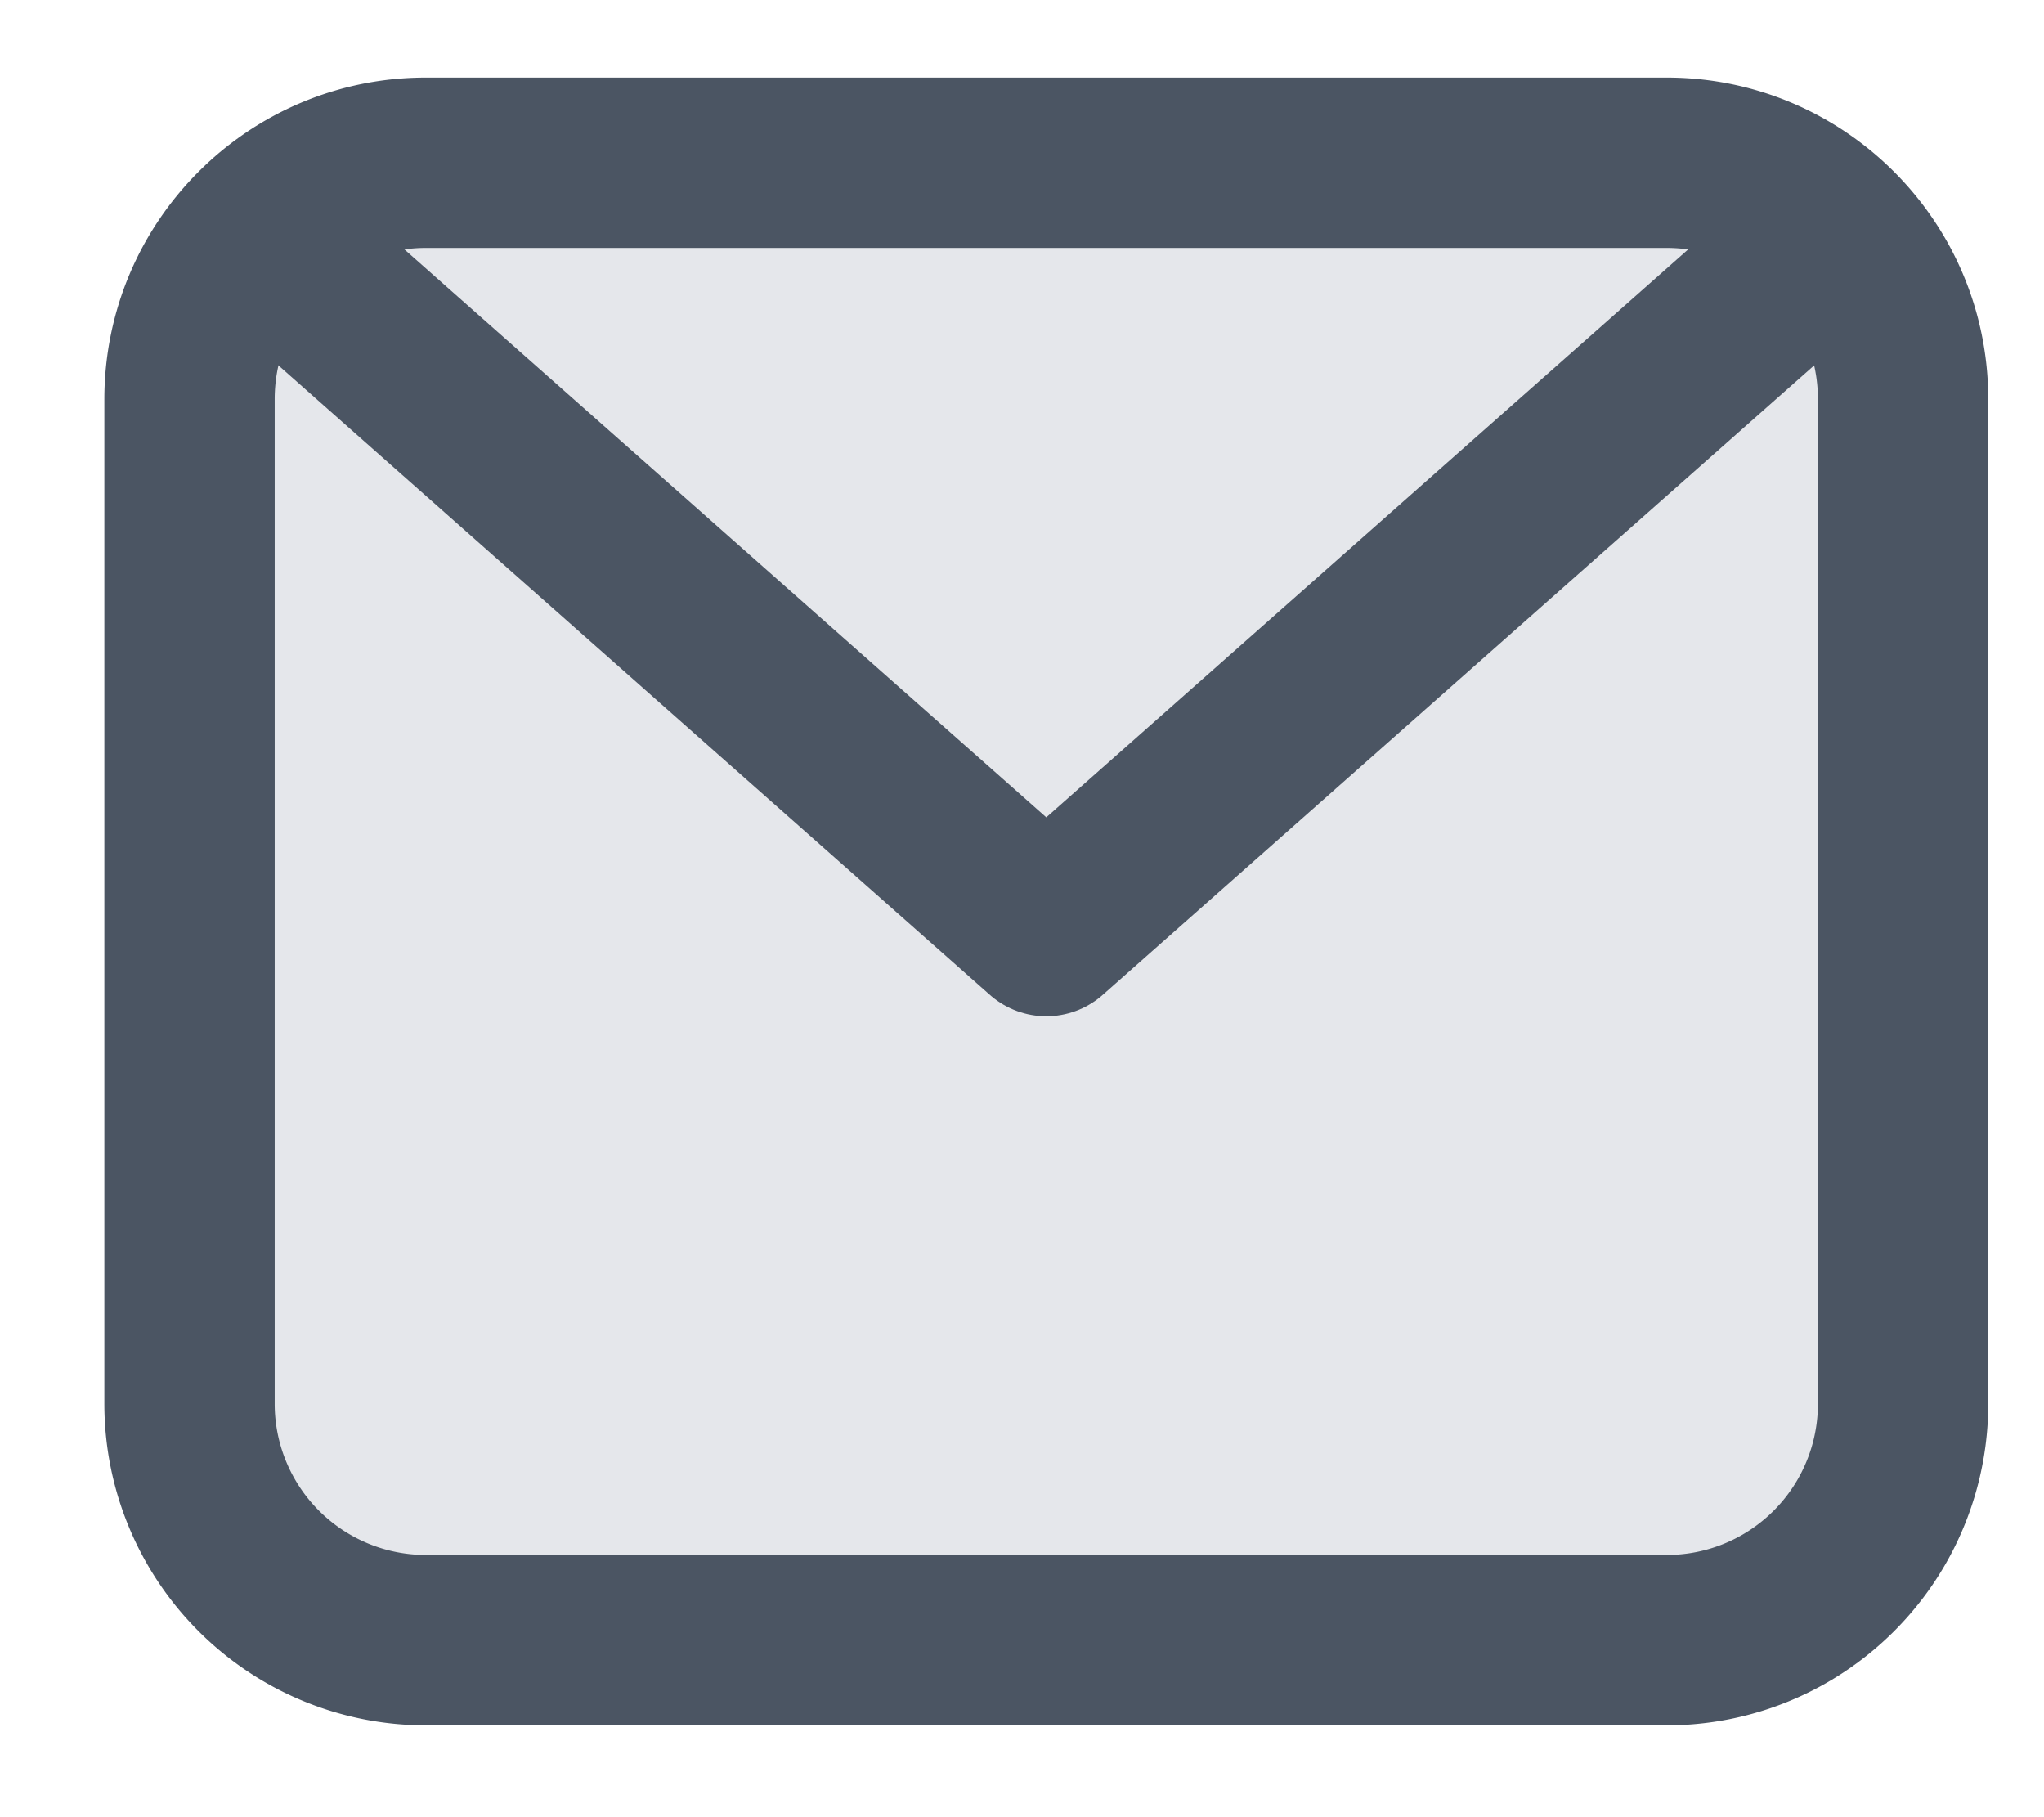
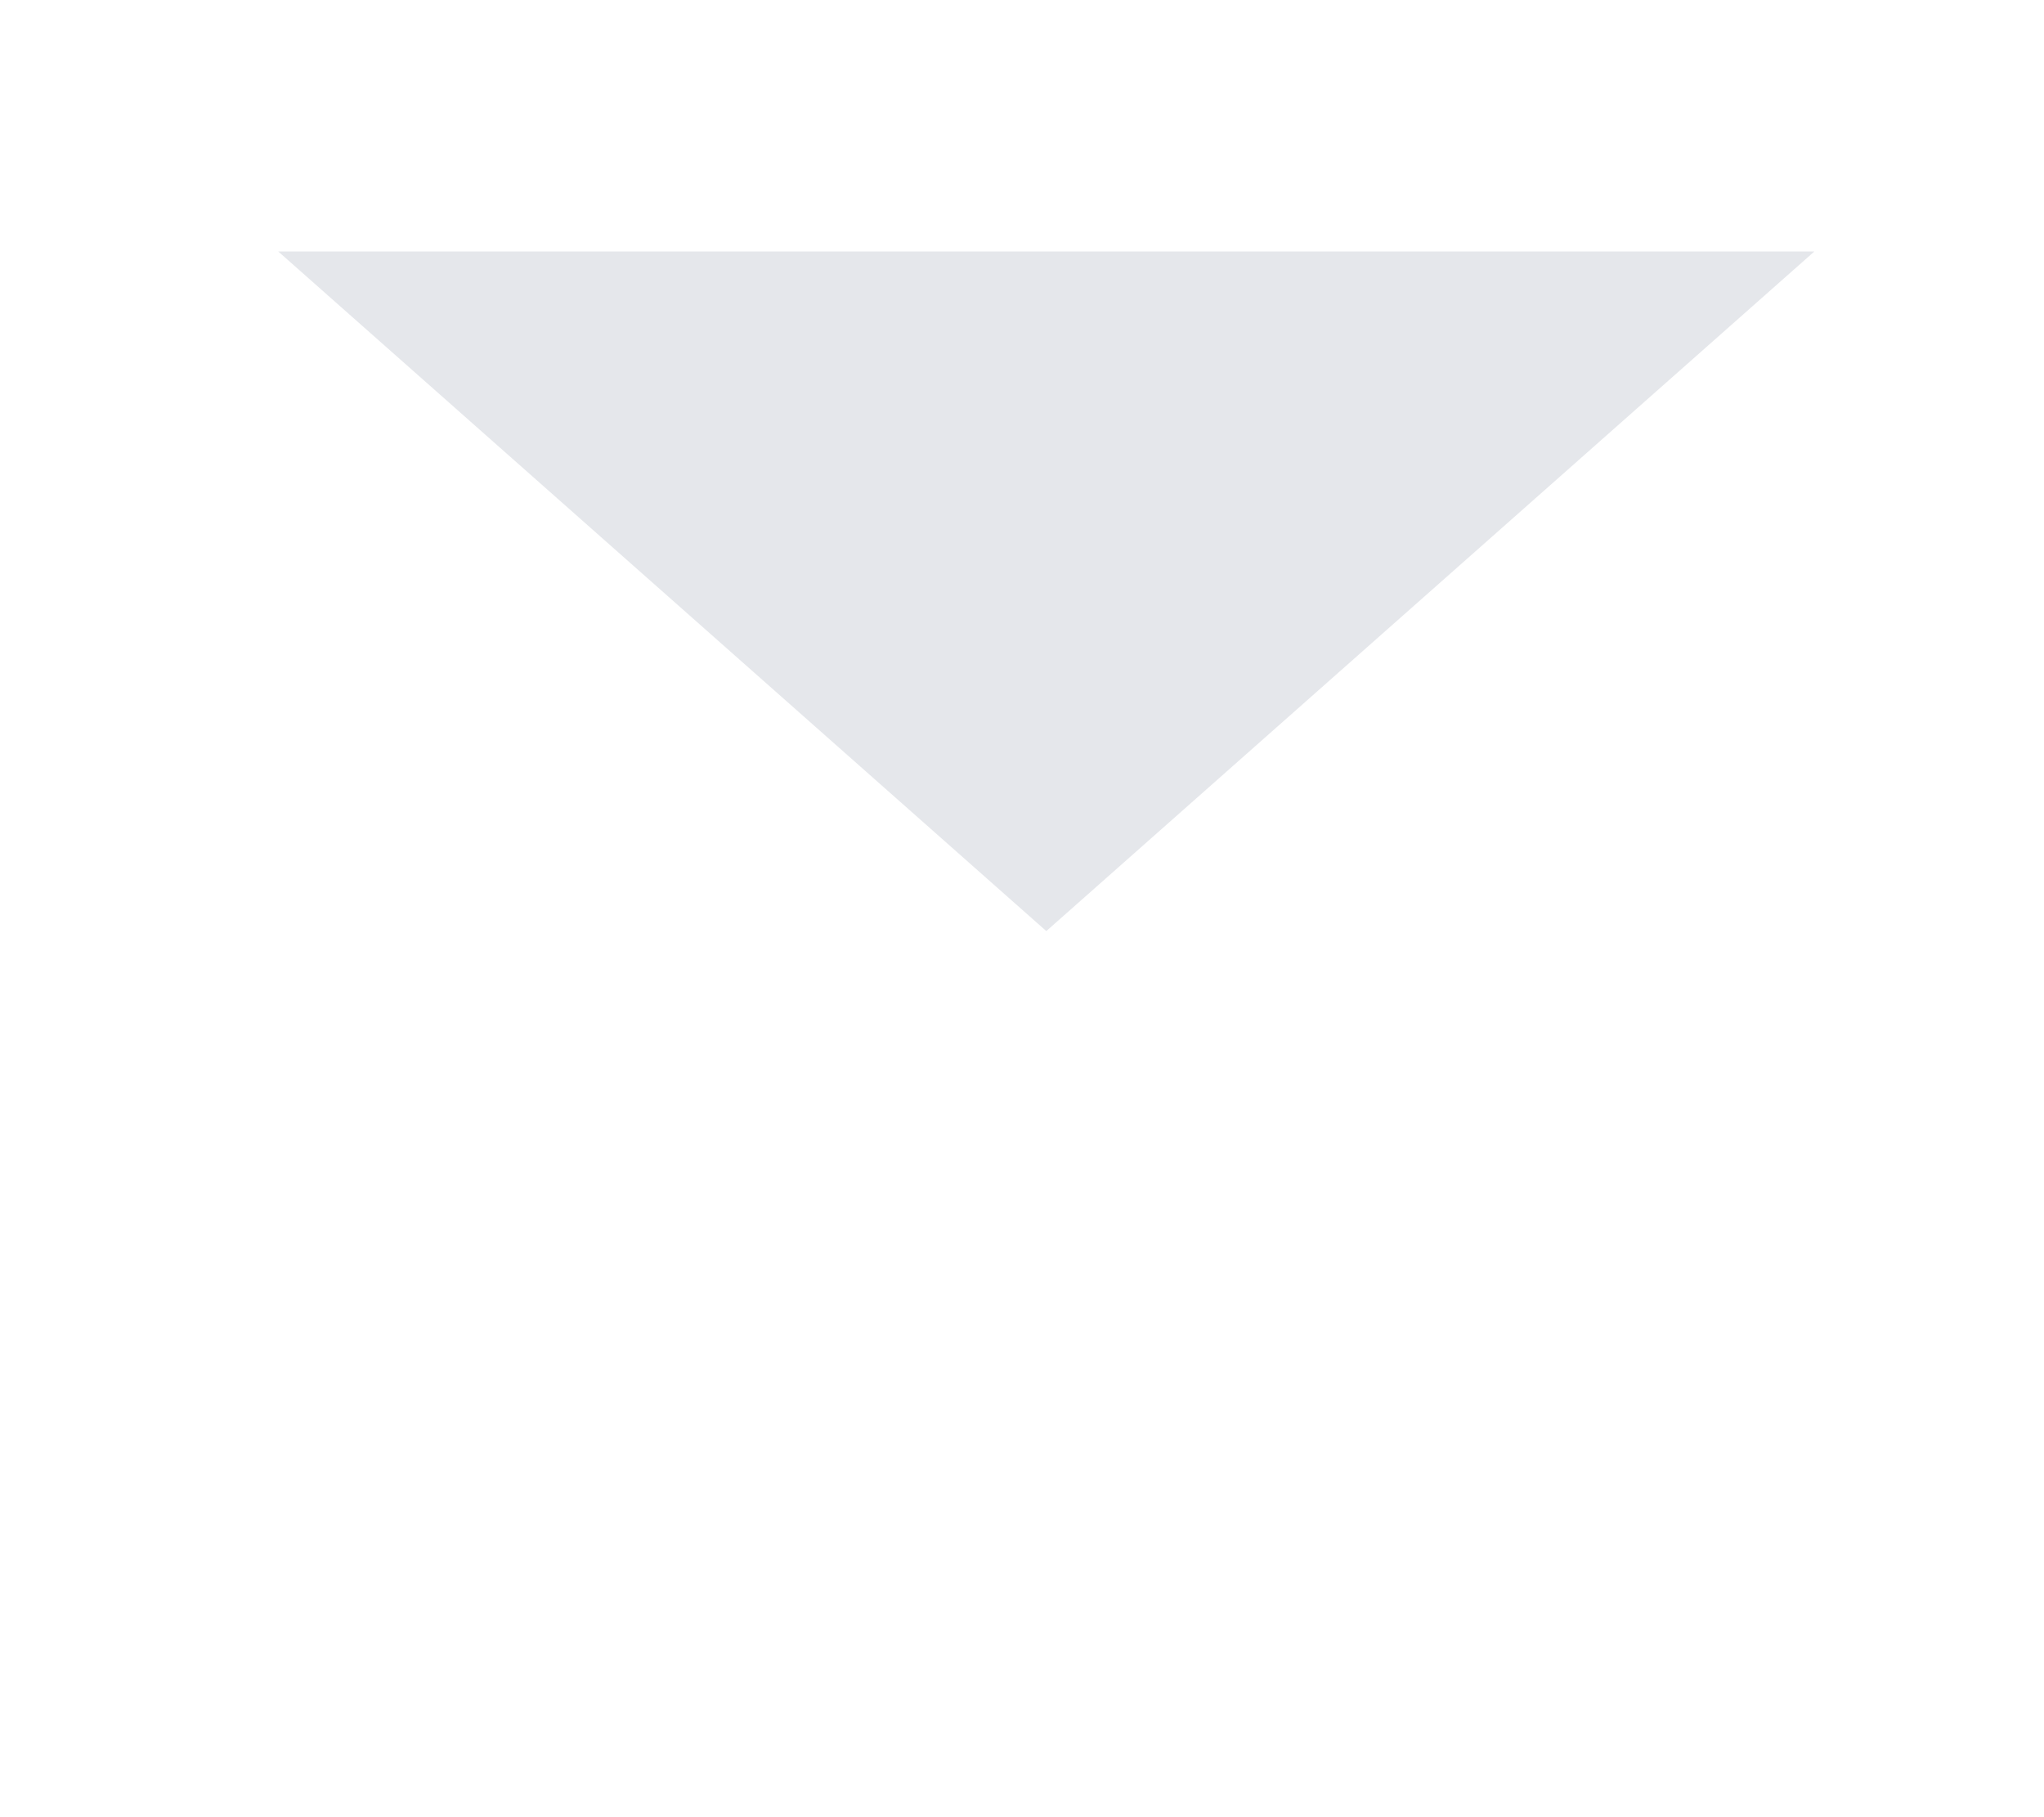
<svg xmlns="http://www.w3.org/2000/svg" width="18" height="16" fill="none">
-   <path fill="#E5E7EB" stroke="#4B5563" stroke-linecap="round" stroke-linejoin="round" stroke-width="1.5" d="M1.669 3.515c0-1.15.932-2.082 2.081-2.082h10.927c1.15 0 2.082.932 2.082 2.082v8.846a2.08 2.08 0 0 1-2.082 2.08H3.75a2.081 2.081 0 0 1-2.081-2.08V3.514Z" />
  <path fill="#E5E7EB" d="m2.45 2.214 6.764 5.984 6.764-5.984" />
-   <path stroke="#4B5563" stroke-linecap="round" stroke-linejoin="round" stroke-width="1.5" d="m2.45 2.214 6.764 5.984 6.764-5.984" />
</svg>